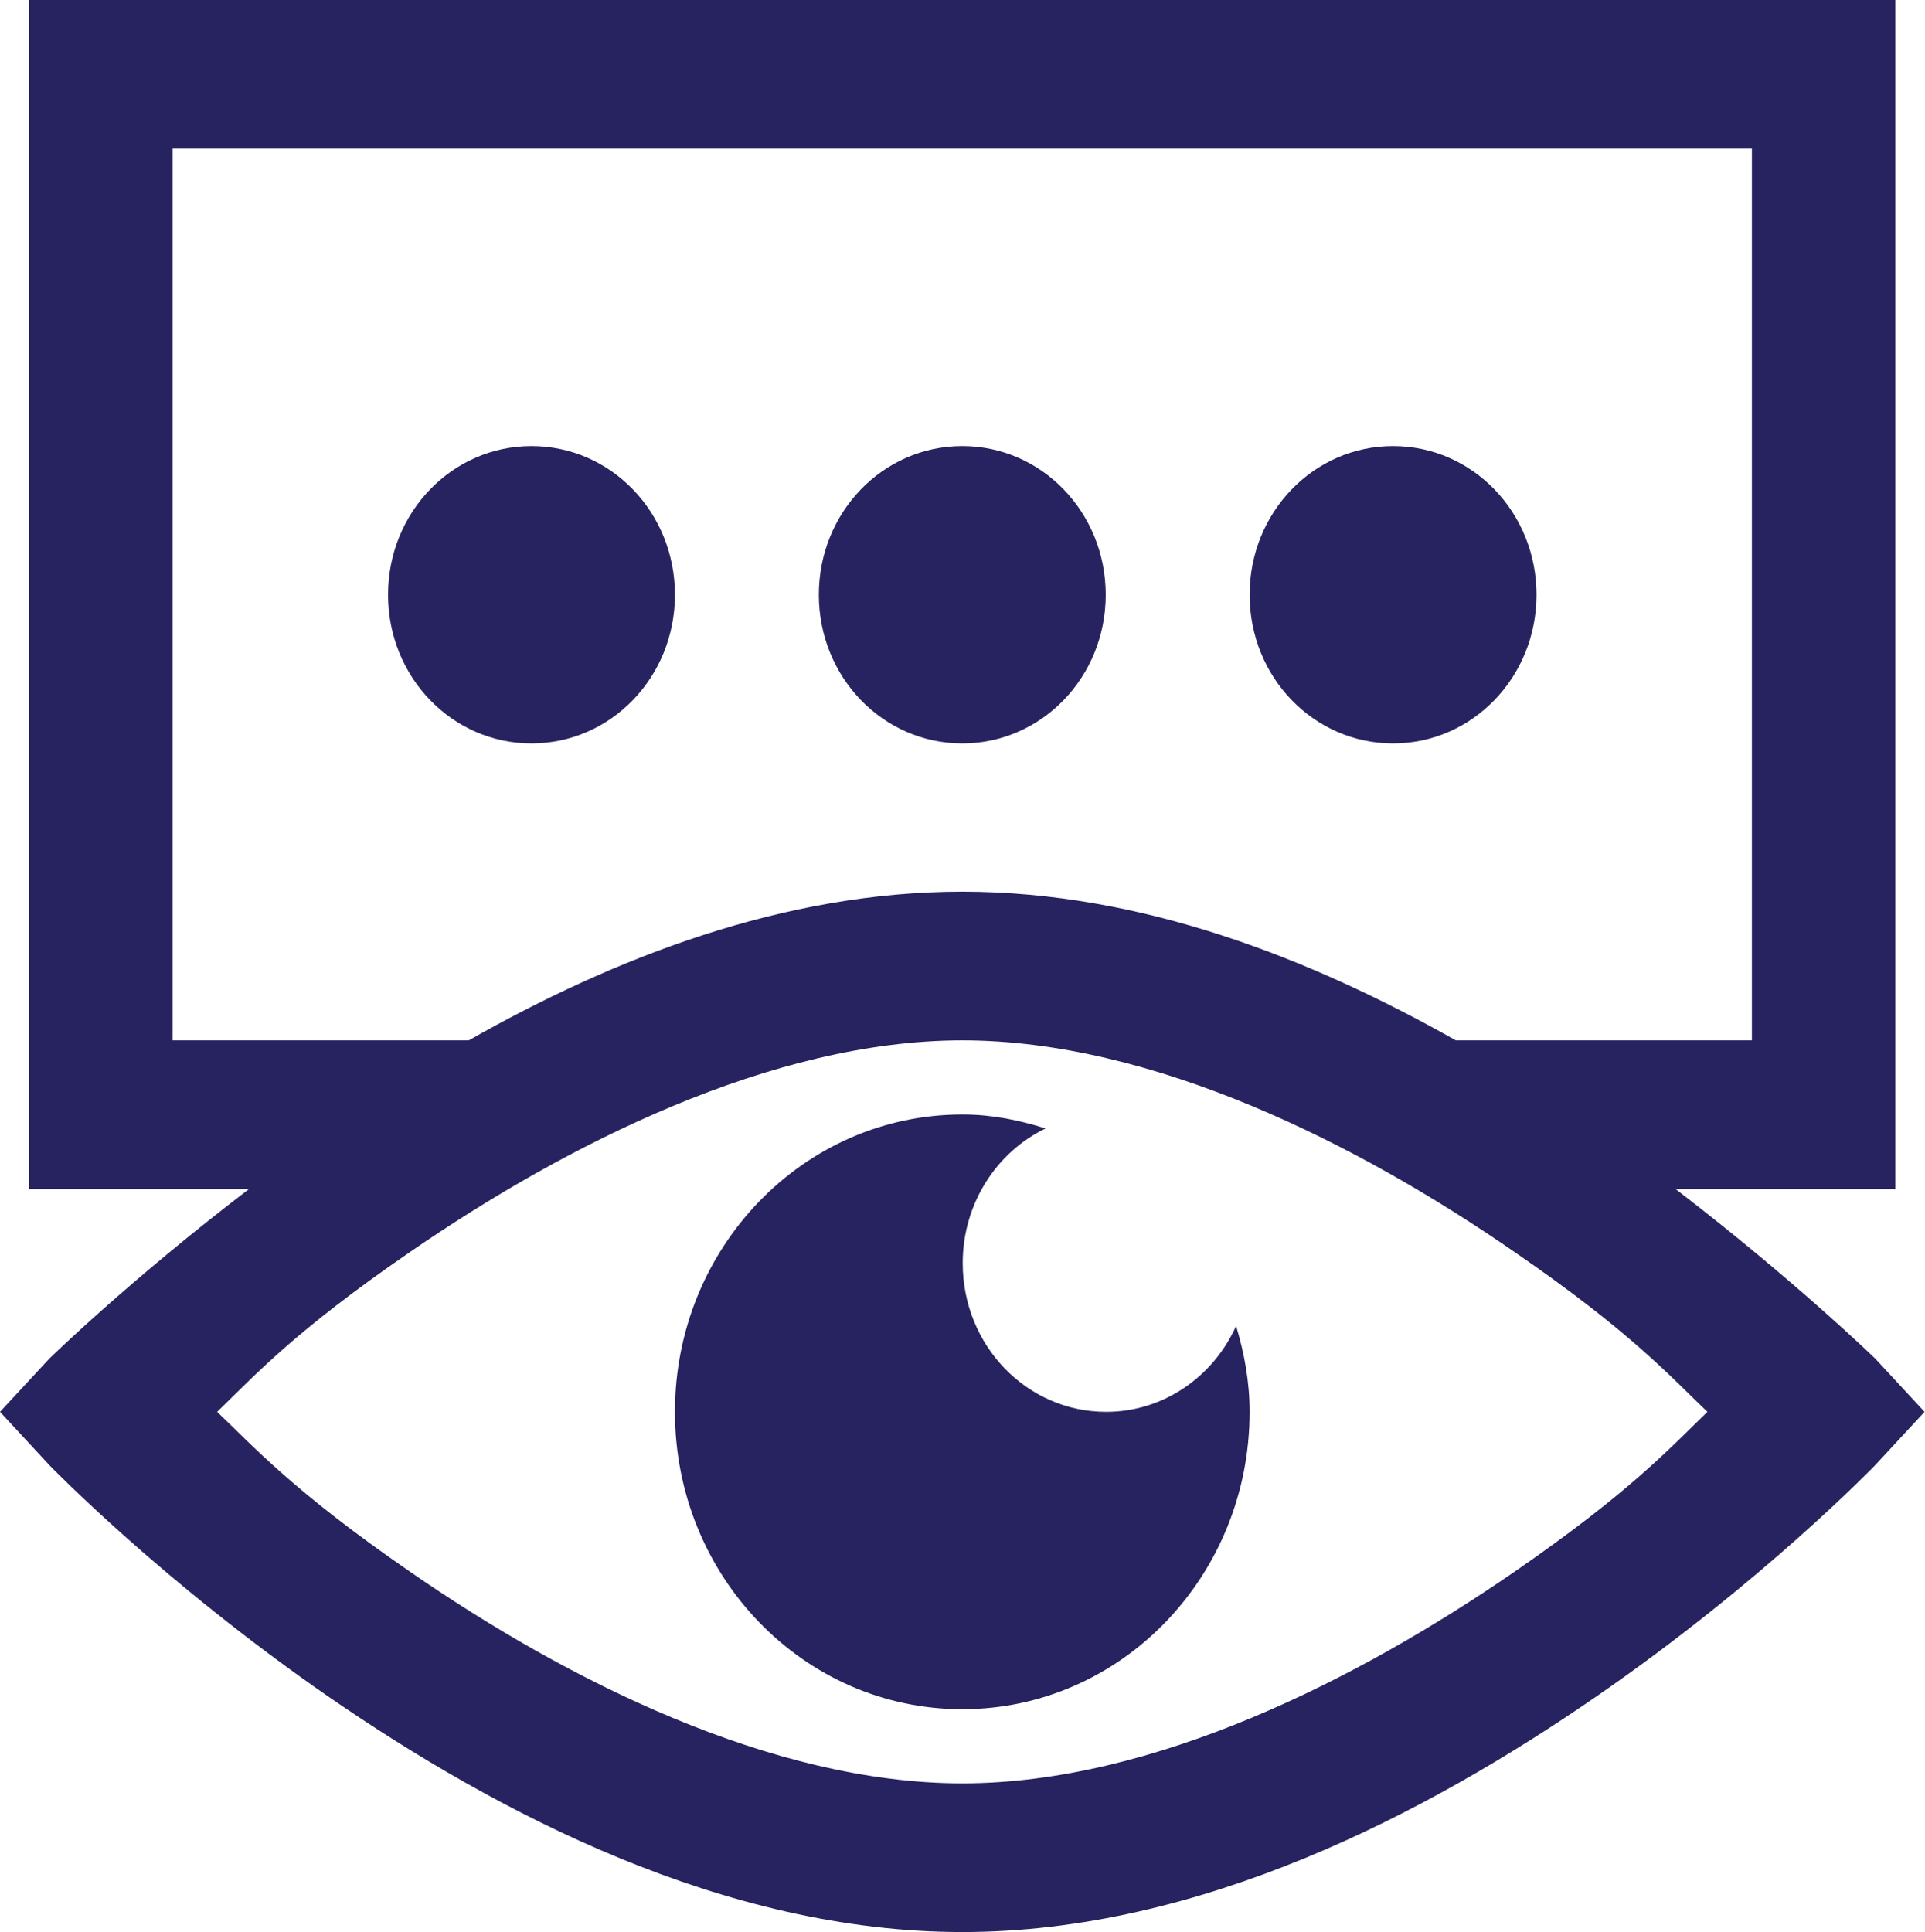
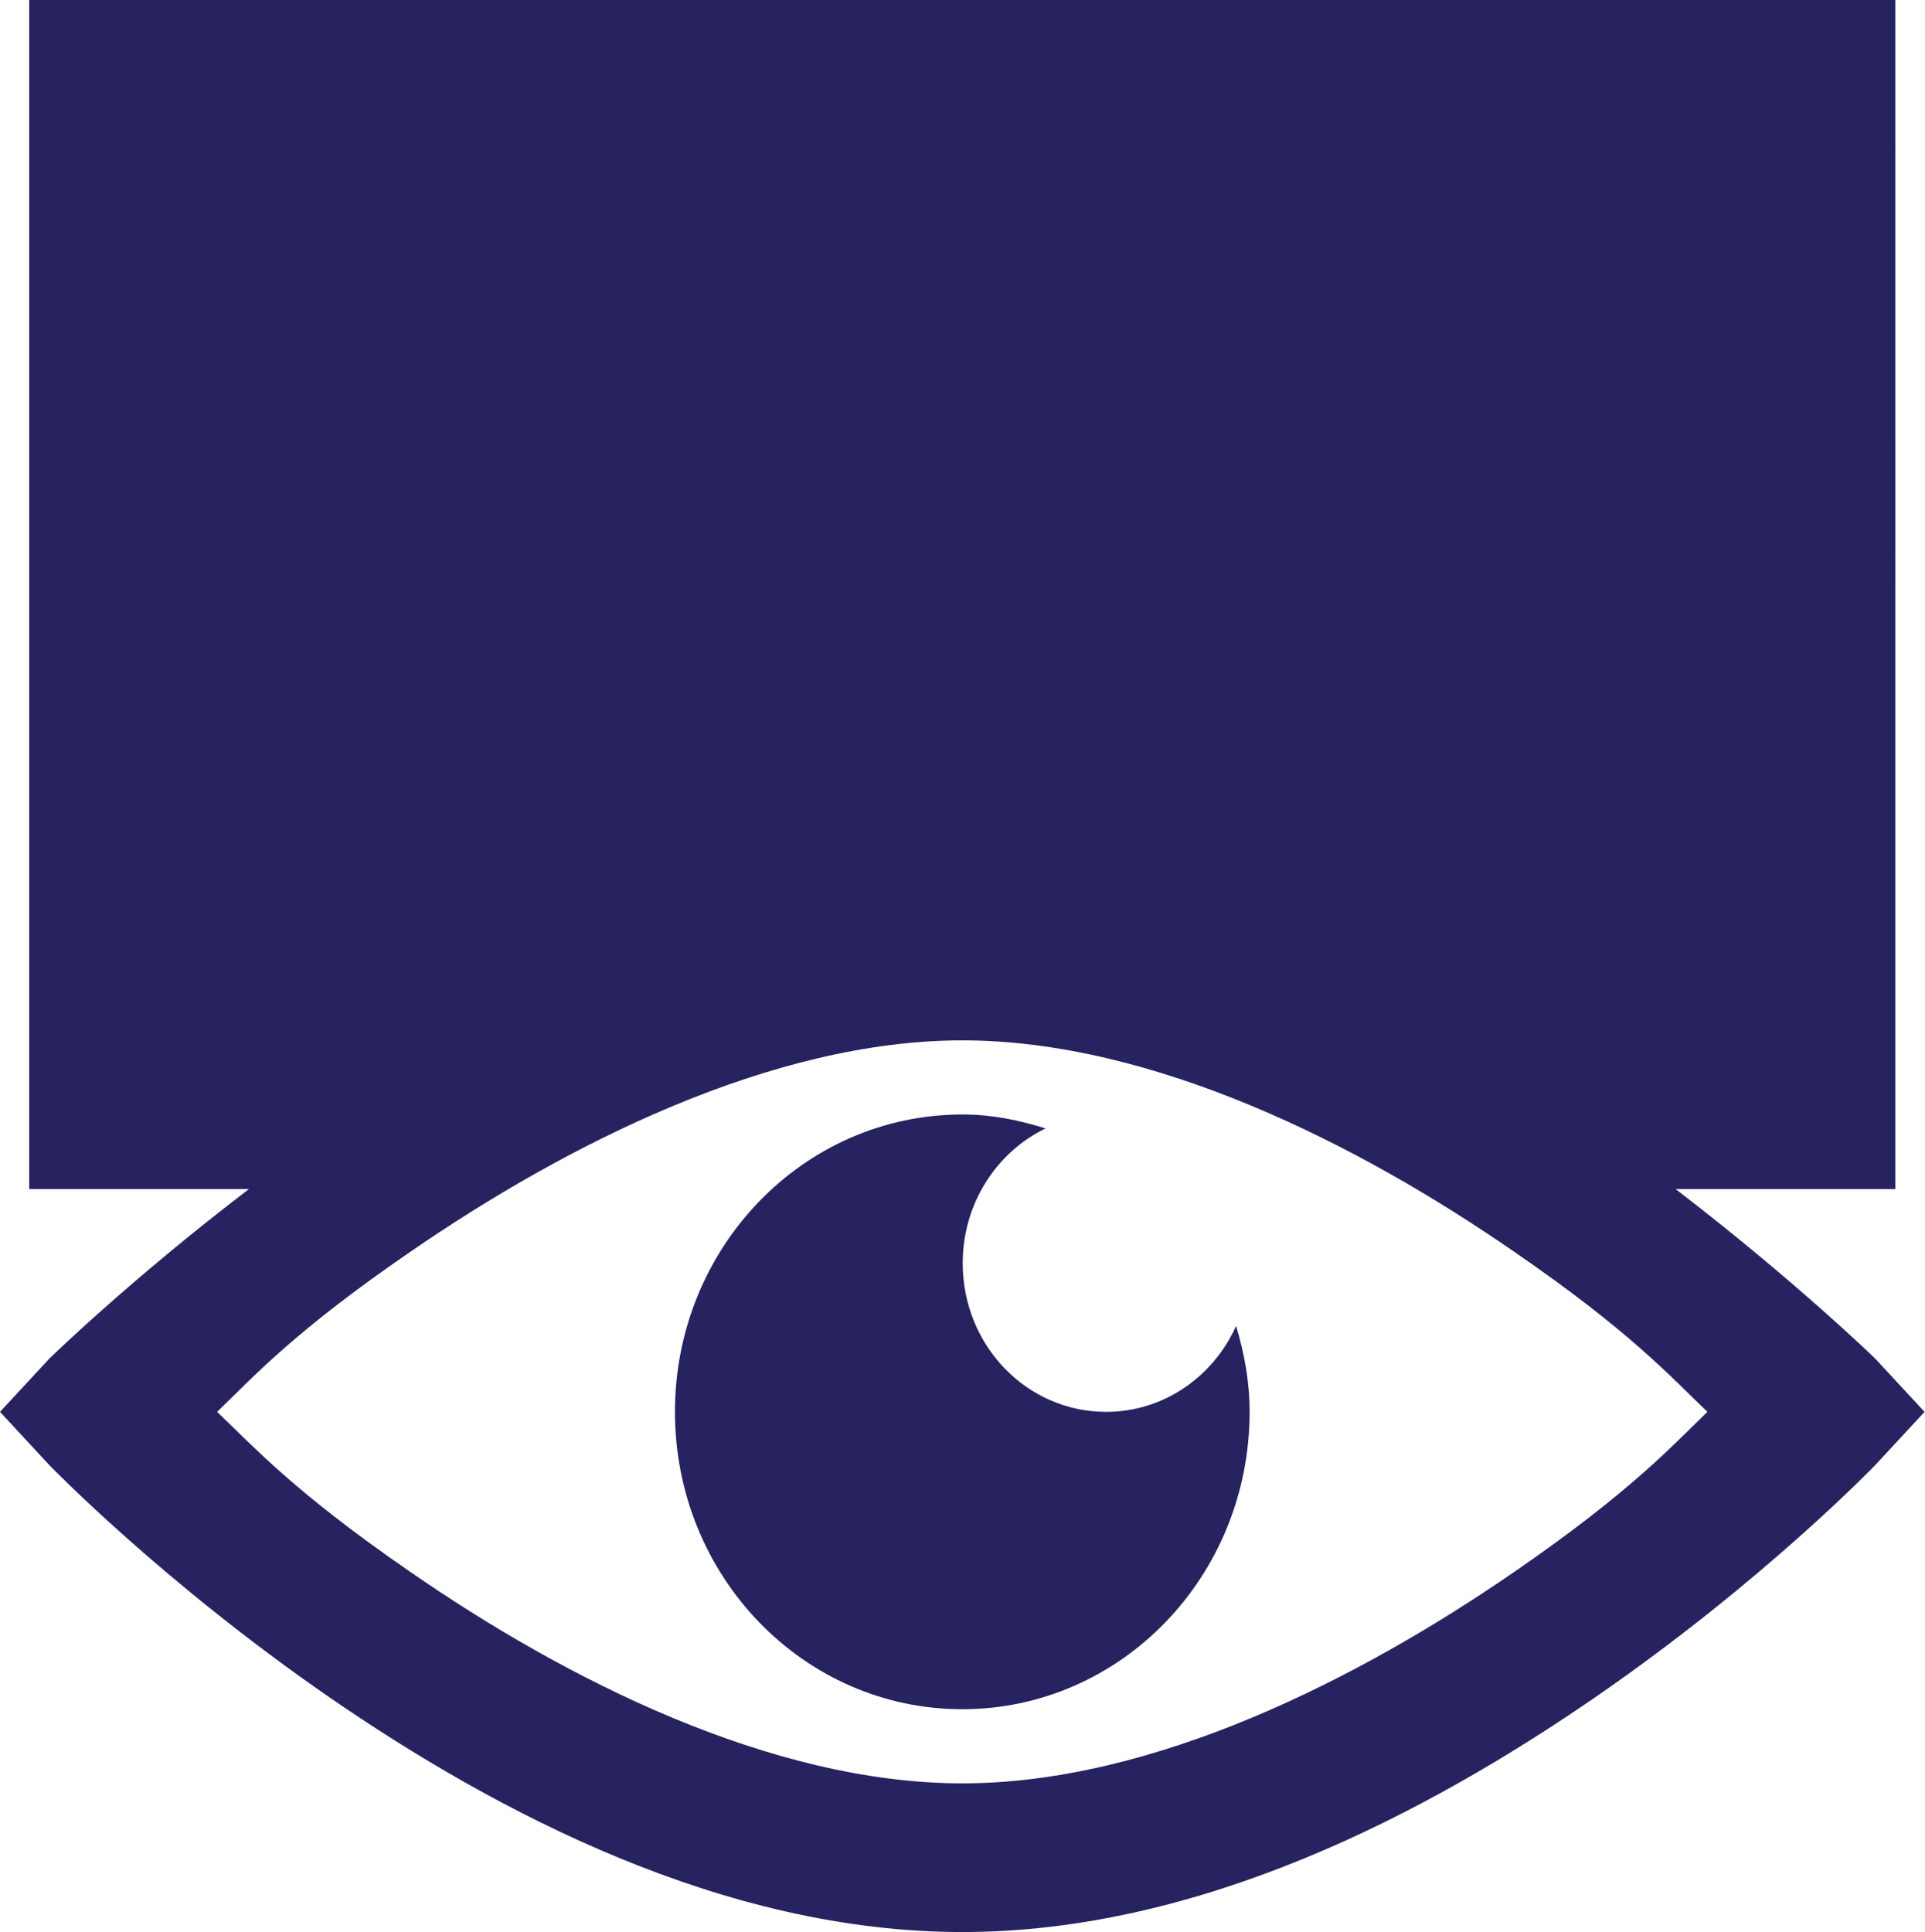
<svg xmlns="http://www.w3.org/2000/svg" id="Layer_2" data-name="Layer 2" viewBox="0 0 44.15 44.31">
  <defs>
    <style>
      .cls-1 {
        fill: #272360;
        stroke-width: 0px;
      }
    </style>
  </defs>
  <g id="Layer_2-2" data-name="Layer 2">
-     <path class="cls-1" d="m.67,0v27.27h5.04c-2.75,2.1-4.58,3.89-4.58,3.89l-1.13,1.22,1.13,1.22s2.59,2.68,6.43,5.33c3.85,2.65,9.04,5.38,14.51,5.38s10.66-2.73,14.51-5.38c3.85-2.65,6.43-5.33,6.43-5.33l1.13-1.22-1.13-1.22s-1.83-1.78-4.58-3.89h5.04V0H.67Zm3.29,3.41h36.22v20.45h-6.79c-3.33-1.88-7.22-3.41-11.32-3.41s-7.99,1.52-11.32,3.41H3.96V3.41Zm8.23,6.82c-1.82,0-3.29,1.52-3.29,3.41s1.47,3.41,3.29,3.41,3.29-1.52,3.29-3.41-1.47-3.41-3.29-3.41Zm9.88,0c-1.82,0-3.29,1.52-3.29,3.41s1.47,3.41,3.29,3.41,3.29-1.52,3.29-3.41-1.47-3.41-3.29-3.41Zm9.88,0c-1.82,0-3.29,1.52-3.29,3.41s1.47,3.41,3.29,3.41,3.29-1.52,3.29-3.41-1.47-3.41-3.29-3.41Zm-9.88,13.63c4.37,0,9.09,2.38,12.66,4.85,2.68,1.84,3.59,2.87,4.43,3.67-.84.81-1.76,1.83-4.43,3.67-3.57,2.46-8.28,4.85-12.66,4.85s-9.09-2.38-12.66-4.85c-2.67-1.84-3.59-2.87-4.43-3.67.84-.81,1.75-1.83,4.43-3.67,3.57-2.46,8.29-4.85,12.66-4.85Zm0,1.7c-3.64,0-6.59,3.05-6.59,6.82s2.95,6.82,6.59,6.82,6.59-3.05,6.59-6.82c0-.69-.12-1.34-.31-1.97-.52,1.16-1.66,1.97-2.98,1.97-1.82,0-3.29-1.52-3.29-3.41,0-1.37.78-2.55,1.9-3.09-.6-.19-1.23-.32-1.9-.32Z" />
+     <path class="cls-1" d="m.67,0v27.27h5.04c-2.75,2.1-4.58,3.89-4.58,3.89l-1.13,1.22,1.13,1.22s2.59,2.68,6.43,5.33c3.85,2.65,9.04,5.38,14.51,5.38s10.66-2.73,14.51-5.38c3.85-2.65,6.43-5.33,6.43-5.33l1.13-1.22-1.13-1.22s-1.83-1.78-4.58-3.89h5.04V0H.67Zm3.29,3.41v20.45h-6.79c-3.33-1.88-7.22-3.41-11.32-3.41s-7.99,1.52-11.32,3.41H3.96V3.41Zm8.23,6.82c-1.82,0-3.29,1.52-3.29,3.41s1.47,3.41,3.29,3.41,3.29-1.52,3.29-3.41-1.47-3.41-3.29-3.41Zm9.88,0c-1.82,0-3.29,1.52-3.29,3.41s1.47,3.41,3.29,3.41,3.29-1.52,3.29-3.41-1.47-3.41-3.29-3.41Zm9.88,0c-1.82,0-3.29,1.52-3.29,3.41s1.47,3.41,3.29,3.41,3.29-1.52,3.29-3.41-1.47-3.41-3.29-3.41Zm-9.88,13.63c4.37,0,9.09,2.38,12.66,4.85,2.68,1.84,3.59,2.87,4.43,3.67-.84.81-1.76,1.83-4.43,3.67-3.57,2.46-8.28,4.85-12.66,4.85s-9.09-2.38-12.66-4.85c-2.67-1.84-3.59-2.87-4.43-3.67.84-.81,1.75-1.83,4.43-3.67,3.57-2.46,8.29-4.85,12.66-4.85Zm0,1.7c-3.64,0-6.59,3.05-6.59,6.82s2.95,6.82,6.59,6.82,6.59-3.05,6.59-6.82c0-.69-.12-1.34-.31-1.97-.52,1.16-1.66,1.97-2.98,1.97-1.82,0-3.29-1.52-3.29-3.41,0-1.37.78-2.55,1.9-3.09-.6-.19-1.23-.32-1.9-.32Z" />
  </g>
</svg>